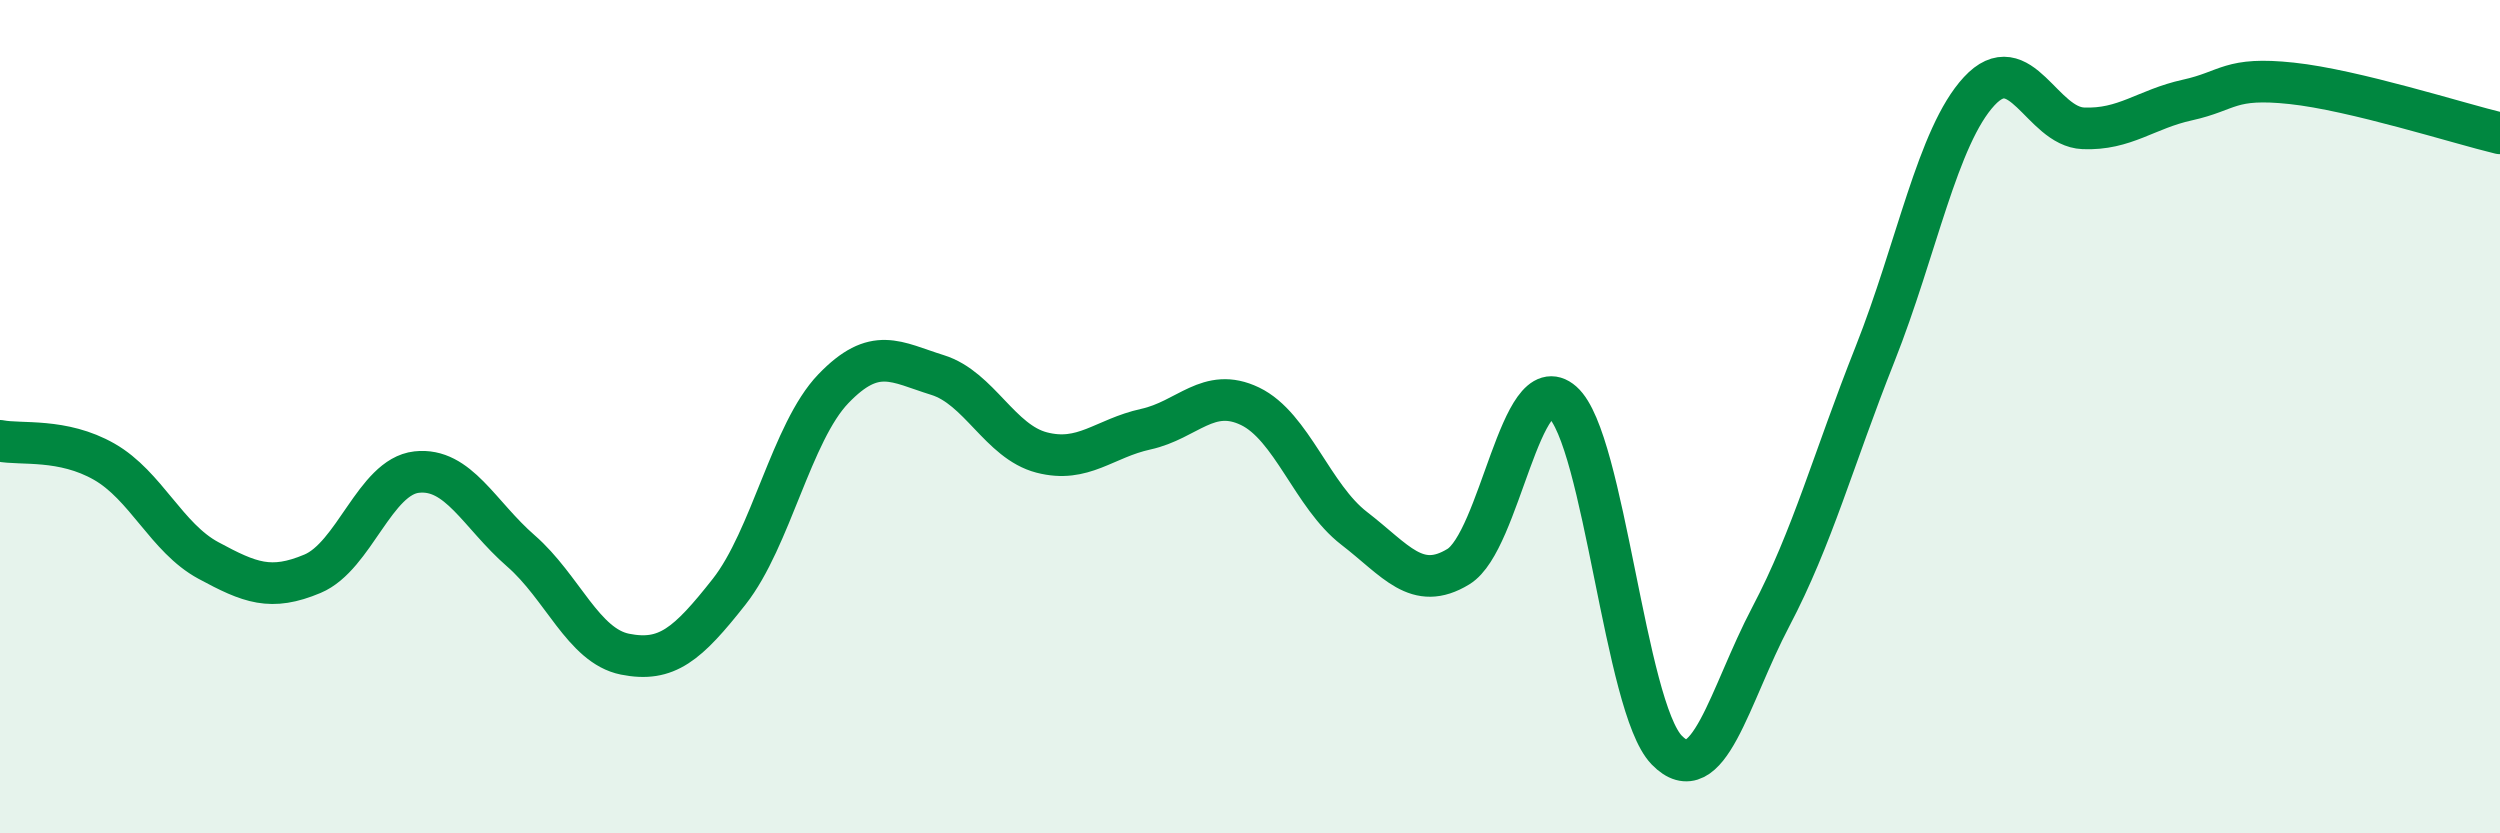
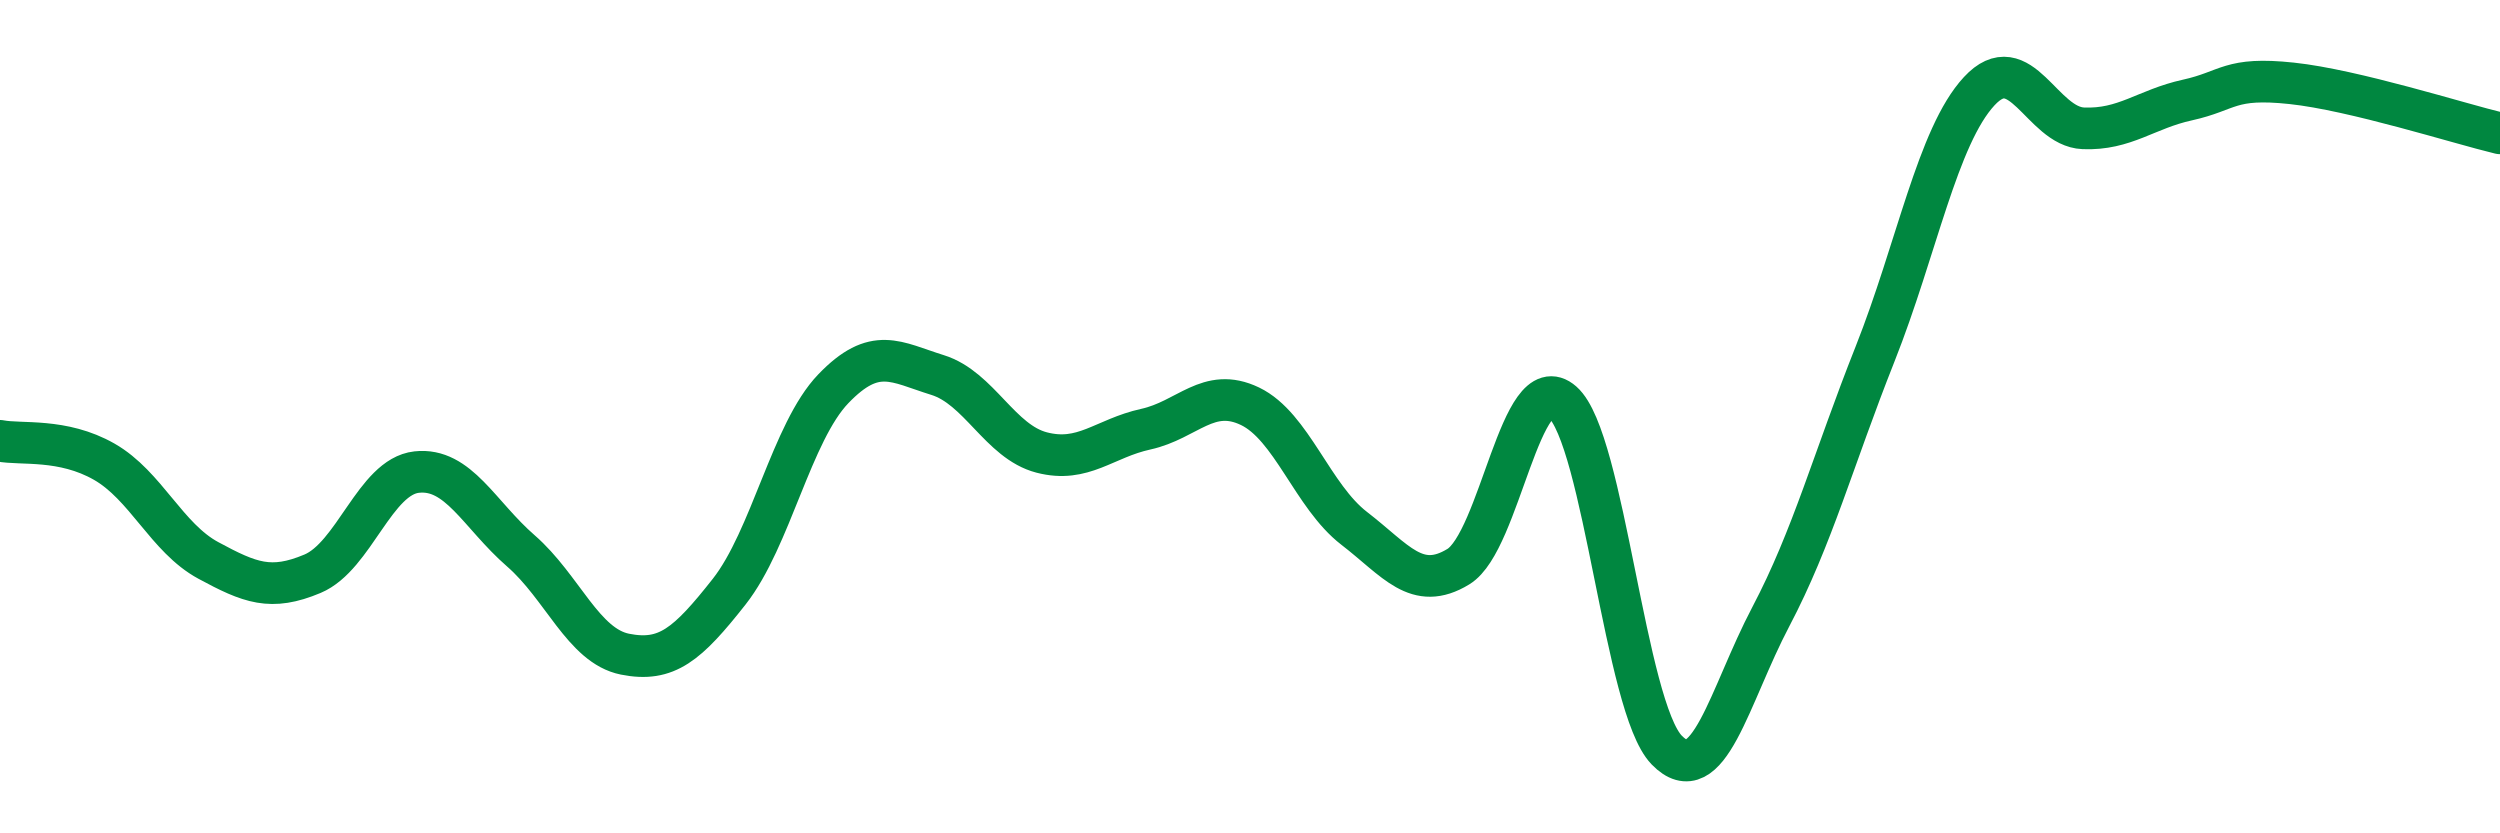
<svg xmlns="http://www.w3.org/2000/svg" width="60" height="20" viewBox="0 0 60 20">
-   <path d="M 0,10.58 C 0.5,10.68 1.5,10.51 2.5,11.08 C 3.5,11.65 4,12.91 5,13.45 C 6,13.99 6.5,14.19 7.5,13.77 C 8.5,13.35 9,11.44 10,11.33 C 11,11.22 11.5,12.35 12.5,13.22 C 13.5,14.09 14,15.5 15,15.7 C 16,15.9 16.5,15.47 17.5,14.2 C 18.5,12.93 19,10.37 20,9.33 C 21,8.29 21.5,8.69 22.5,9 C 23.5,9.31 24,10.6 25,10.86 C 26,11.12 26.5,10.52 27.5,10.3 C 28.5,10.08 29,9.27 30,9.75 C 31,10.23 31.5,11.91 32.5,12.68 C 33.5,13.45 34,14.21 35,13.6 C 36,12.99 36.5,8.77 37.5,9.65 C 38.5,10.53 39,16.97 40,18 C 41,19.03 41.5,16.7 42.5,14.8 C 43.5,12.9 44,11.02 45,8.5 C 46,5.98 46.5,3.27 47.5,2.19 C 48.5,1.11 49,3.04 50,3.08 C 51,3.12 51.5,2.62 52.5,2.4 C 53.5,2.18 53.5,1.84 55,2 C 56.5,2.16 59,2.96 60,3.2L60 20L0 20Z" fill="#008740" opacity="0.1" stroke-linecap="round" stroke-linejoin="round" />
  <path d="M 0,10.58 C 0.5,10.68 1.5,10.51 2.5,11.08 C 3.5,11.65 4,12.91 5,13.45 C 6,13.99 6.5,14.19 7.5,13.77 C 8.5,13.35 9,11.44 10,11.33 C 11,11.22 11.5,12.35 12.5,13.22 C 13.5,14.09 14,15.5 15,15.7 C 16,15.9 16.5,15.47 17.5,14.2 C 18.5,12.93 19,10.37 20,9.33 C 21,8.29 21.5,8.69 22.5,9 C 23.5,9.31 24,10.6 25,10.86 C 26,11.12 26.5,10.52 27.5,10.3 C 28.5,10.08 29,9.27 30,9.75 C 31,10.23 31.5,11.91 32.5,12.68 C 33.5,13.45 34,14.21 35,13.6 C 36,12.99 36.5,8.77 37.5,9.65 C 38.5,10.53 39,16.97 40,18 C 41,19.03 41.5,16.7 42.5,14.8 C 43.5,12.9 44,11.02 45,8.5 C 46,5.98 46.5,3.27 47.5,2.19 C 48.5,1.11 49,3.04 50,3.08 C 51,3.12 51.5,2.62 52.5,2.4 C 53.5,2.18 53.5,1.84 55,2 C 56.5,2.16 59,2.96 60,3.2" stroke="#008740" stroke-width="1" fill="none" stroke-linecap="round" stroke-linejoin="round" />
</svg>